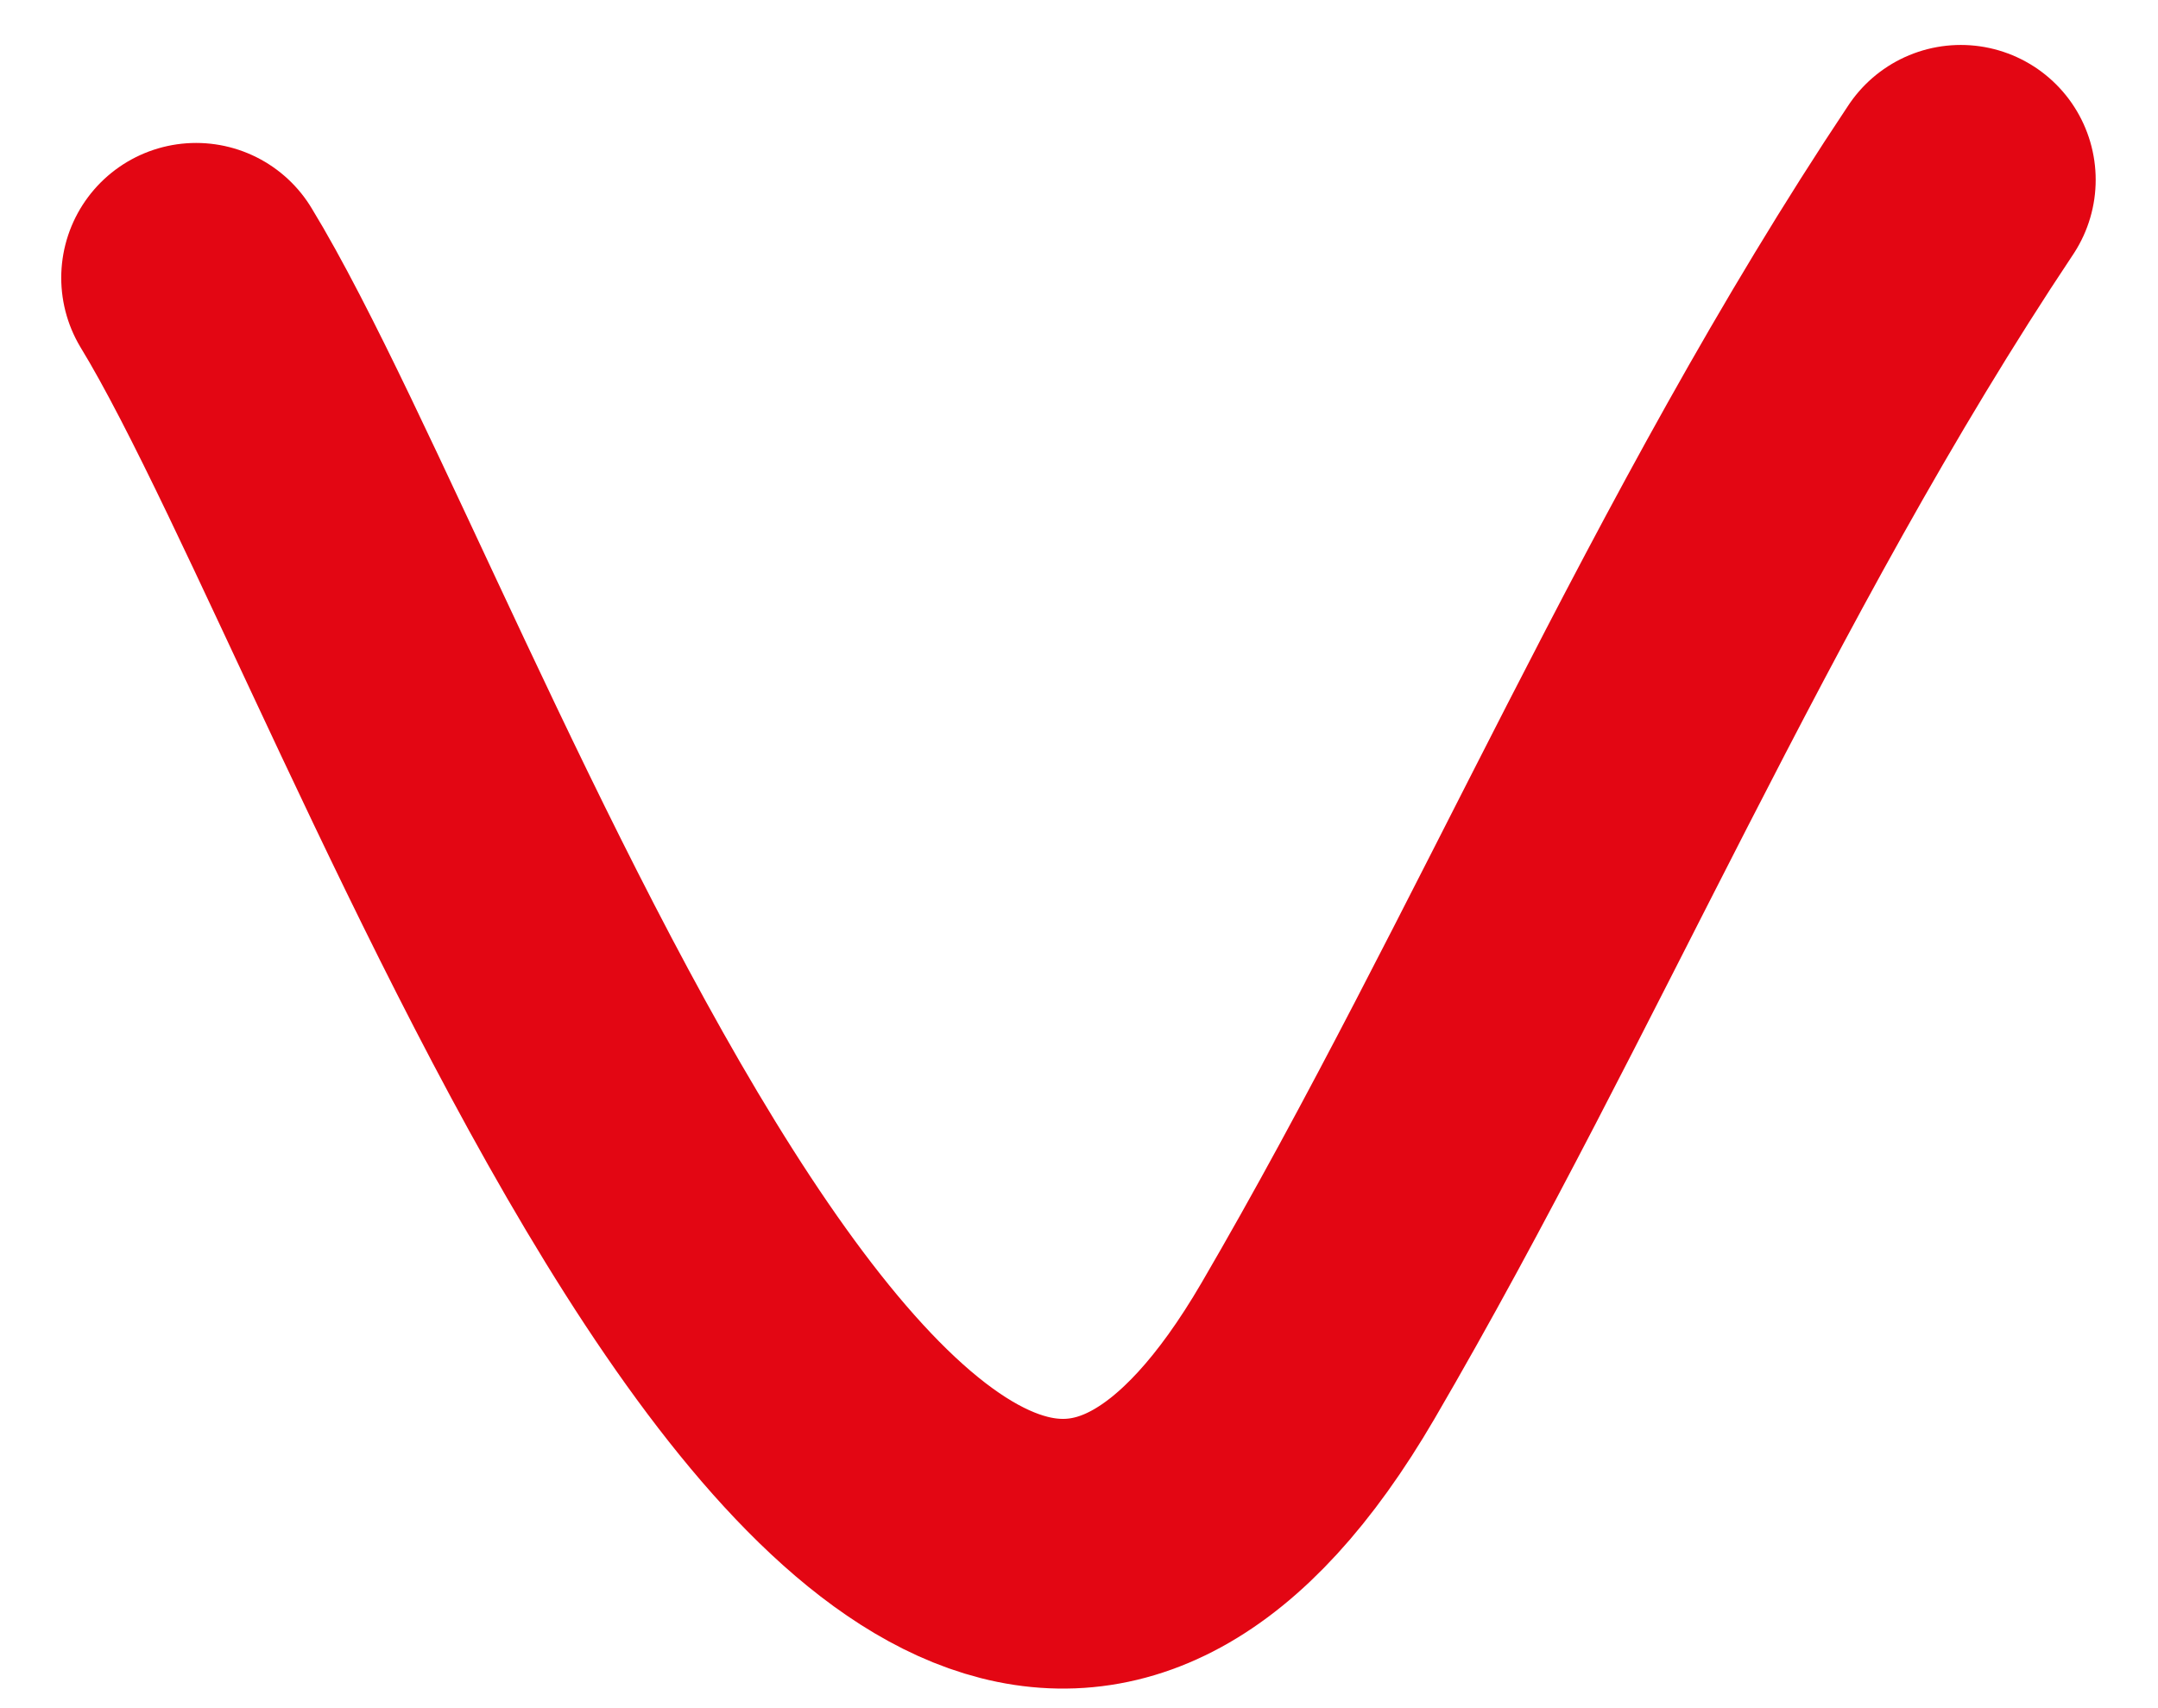
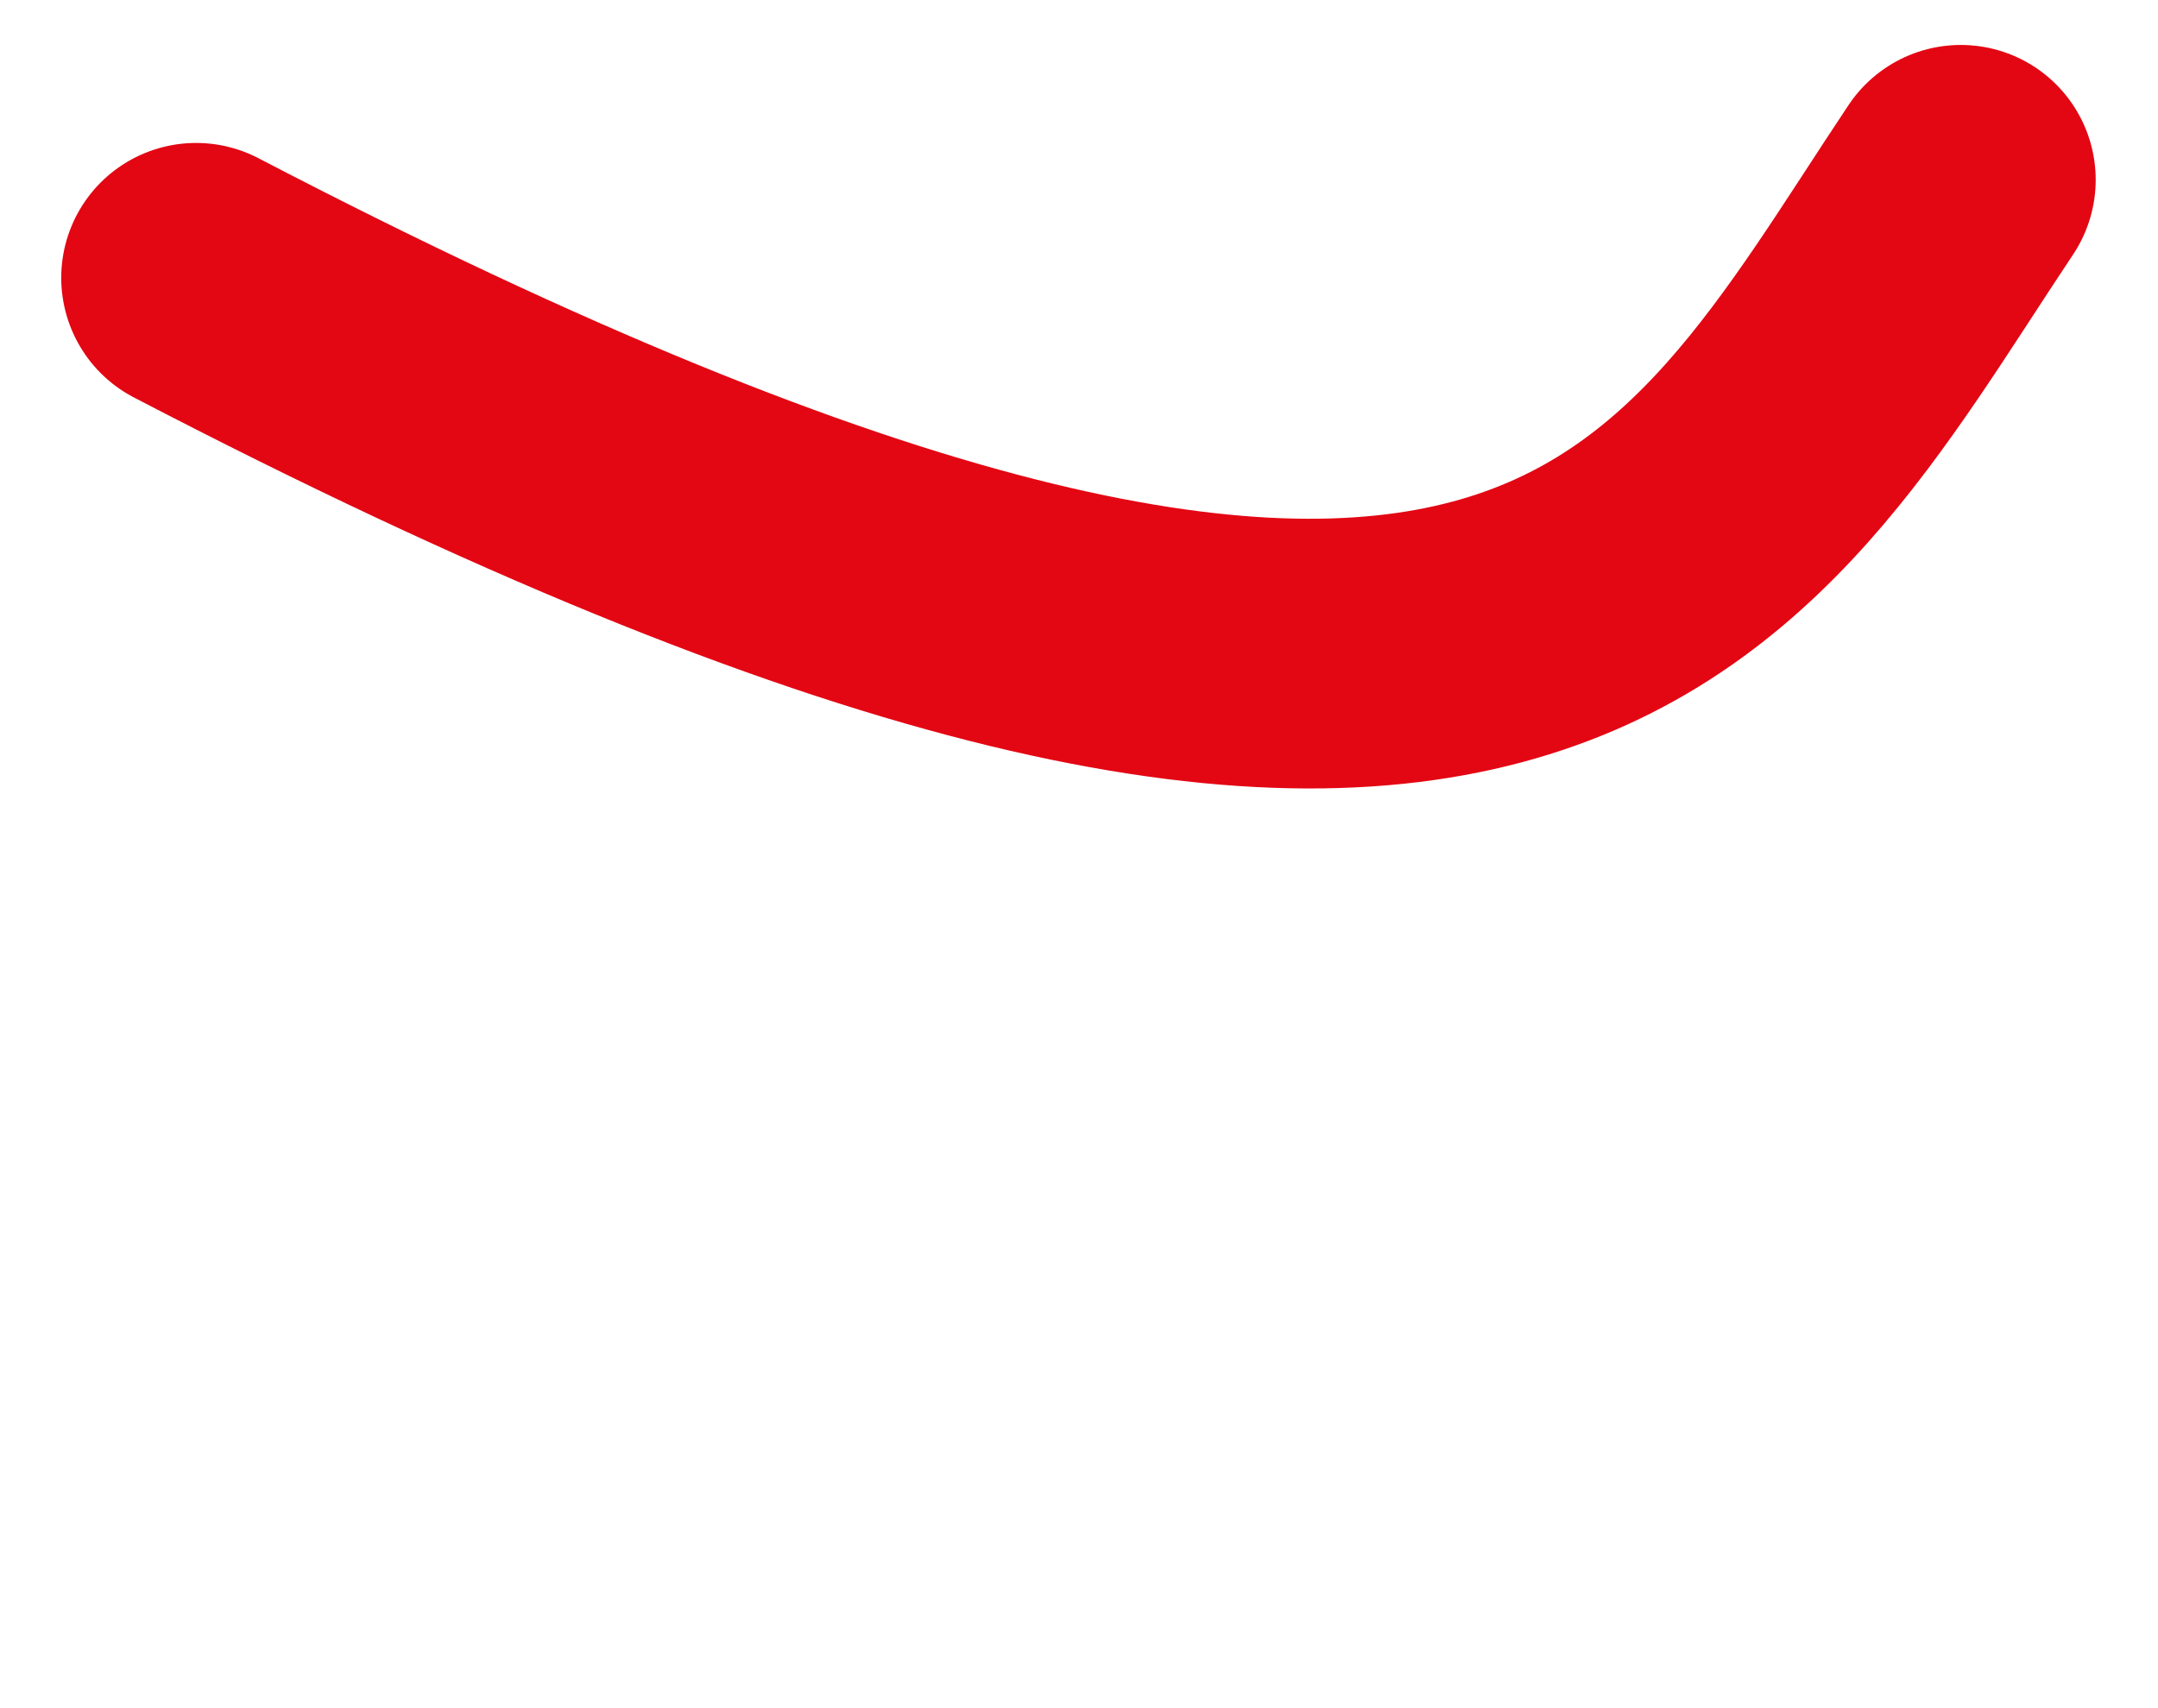
<svg xmlns="http://www.w3.org/2000/svg" width="24" height="19" viewBox="0 0 24 19" fill="none">
-   <path d="M2.181 3.09C4.604 7.064 9.923 23.143 14.659 15.024C17.091 10.855 19.01 6.195 21.807 2" stroke="#E30613" stroke-width="3" stroke-linecap="round" />
+   <path d="M2.181 3.09C17.091 10.855 19.01 6.195 21.807 2" stroke="#E30613" stroke-width="3" stroke-linecap="round" />
</svg>